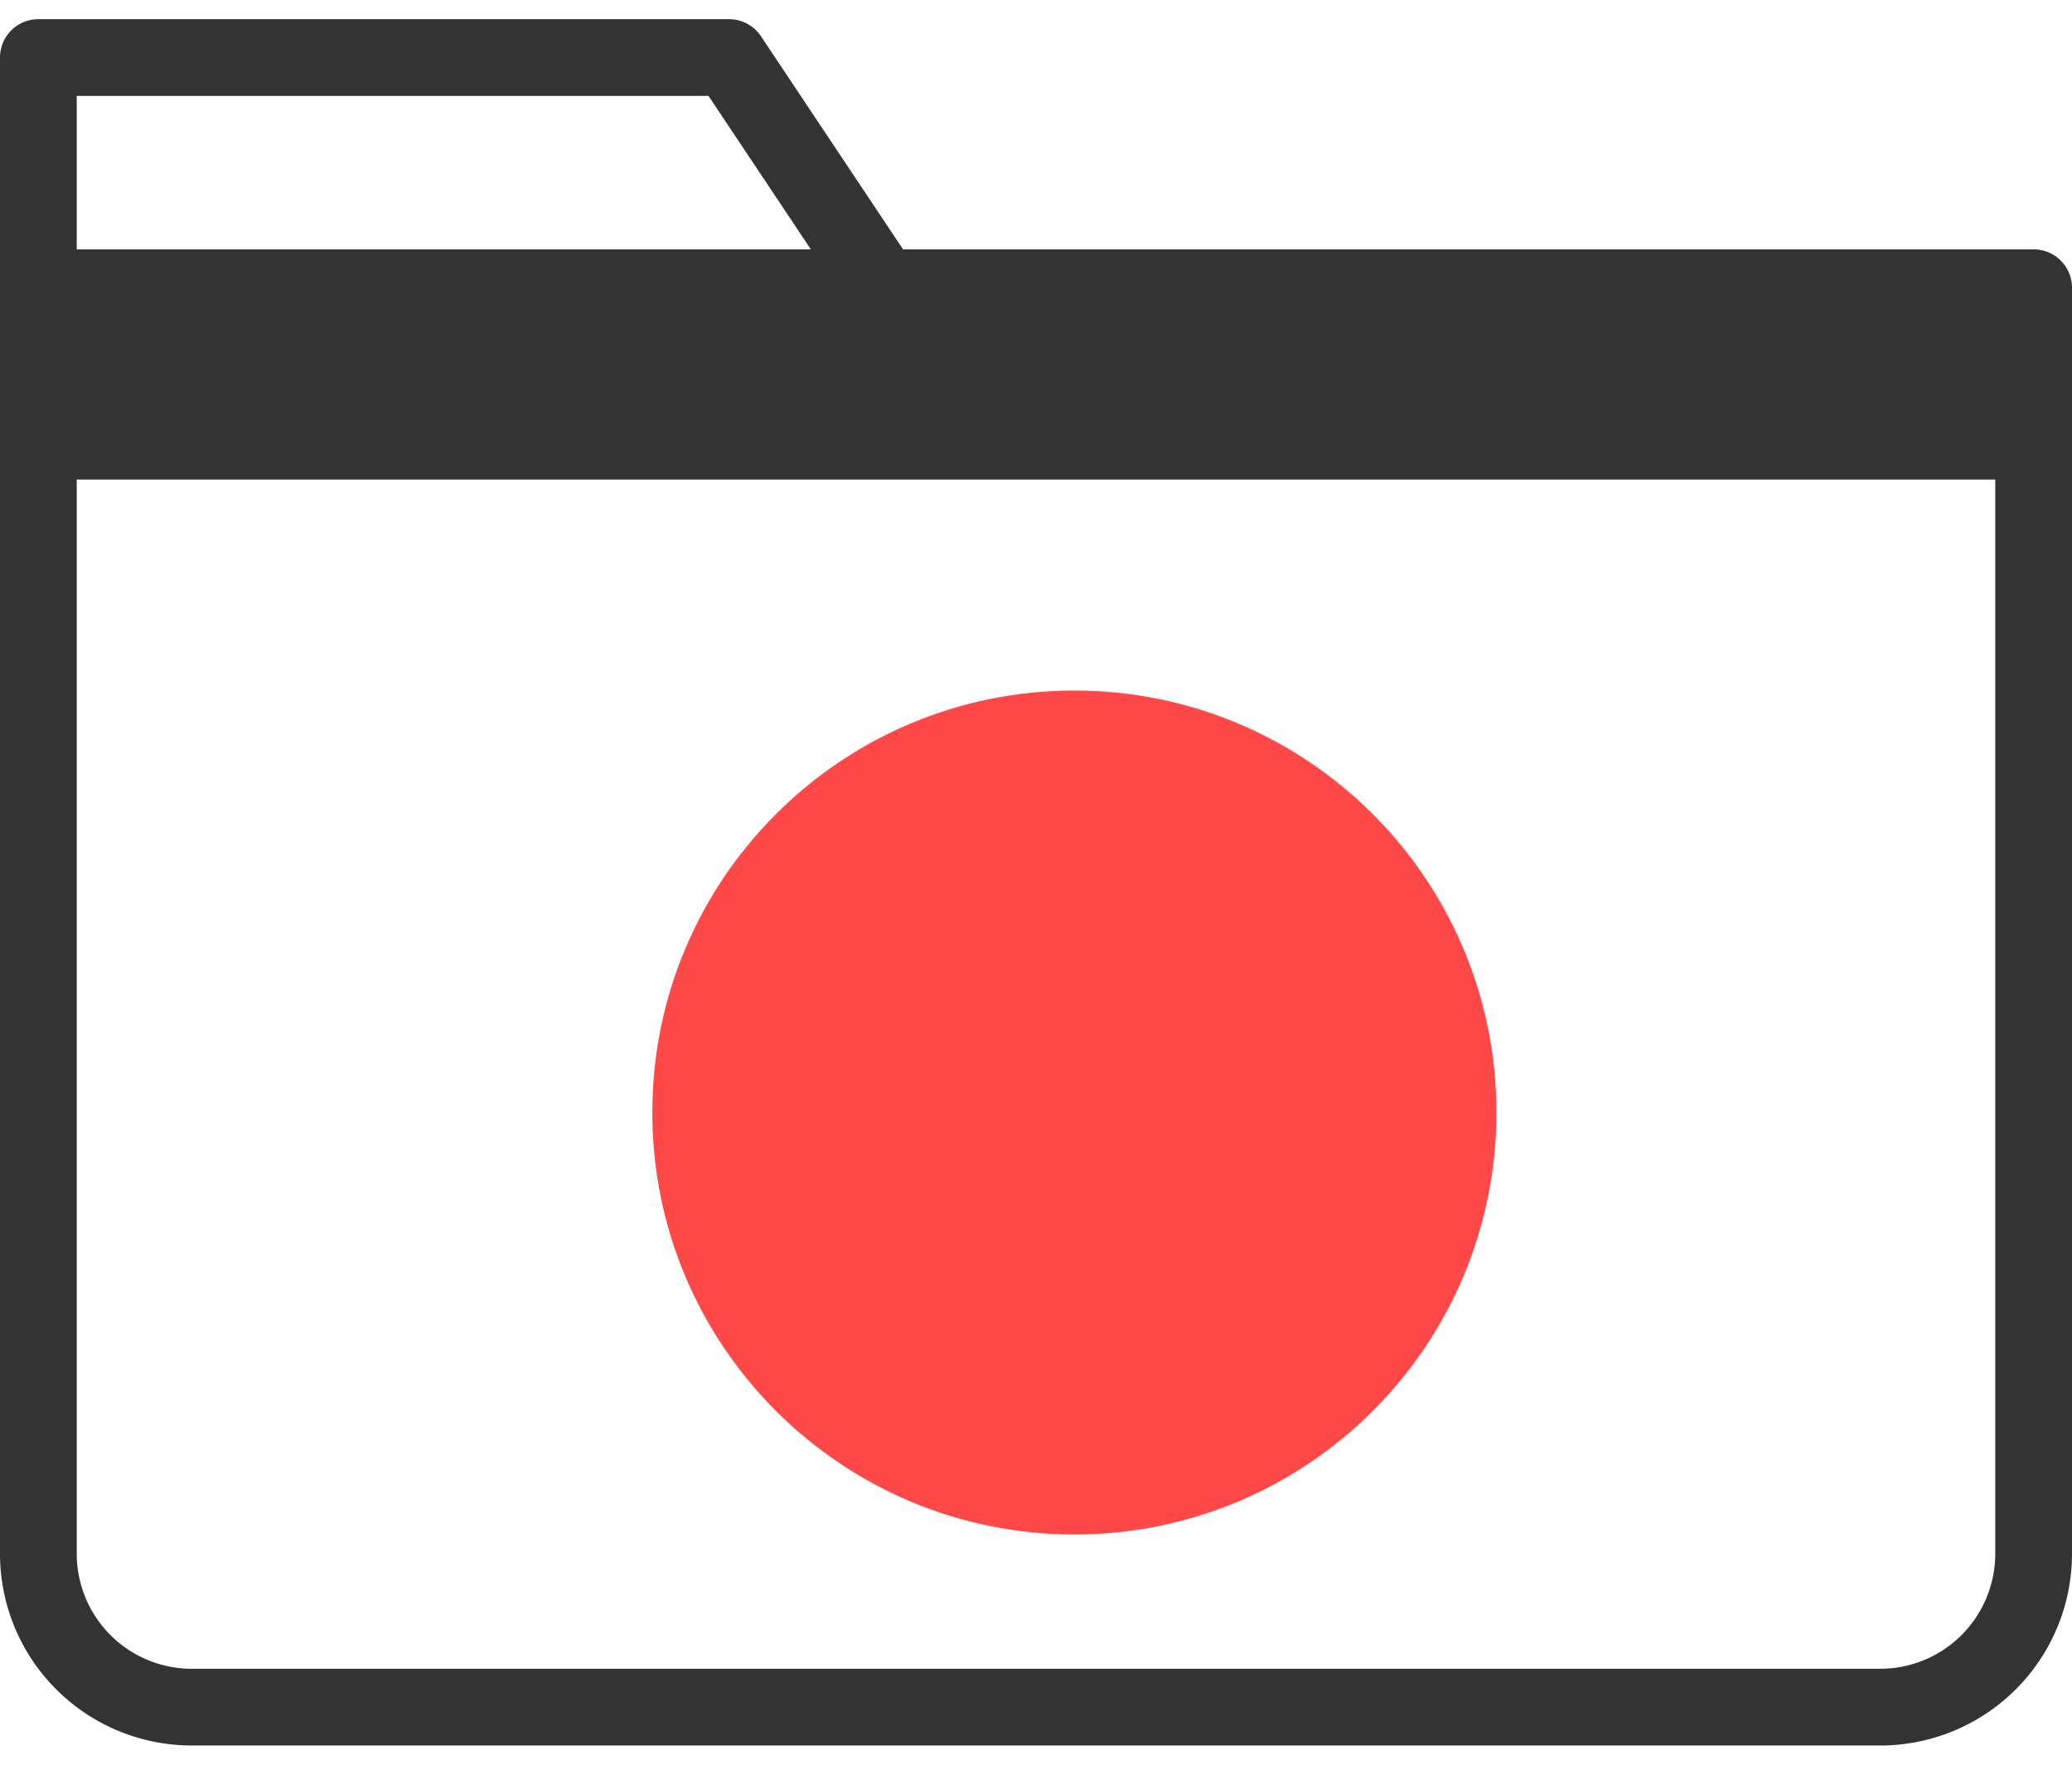
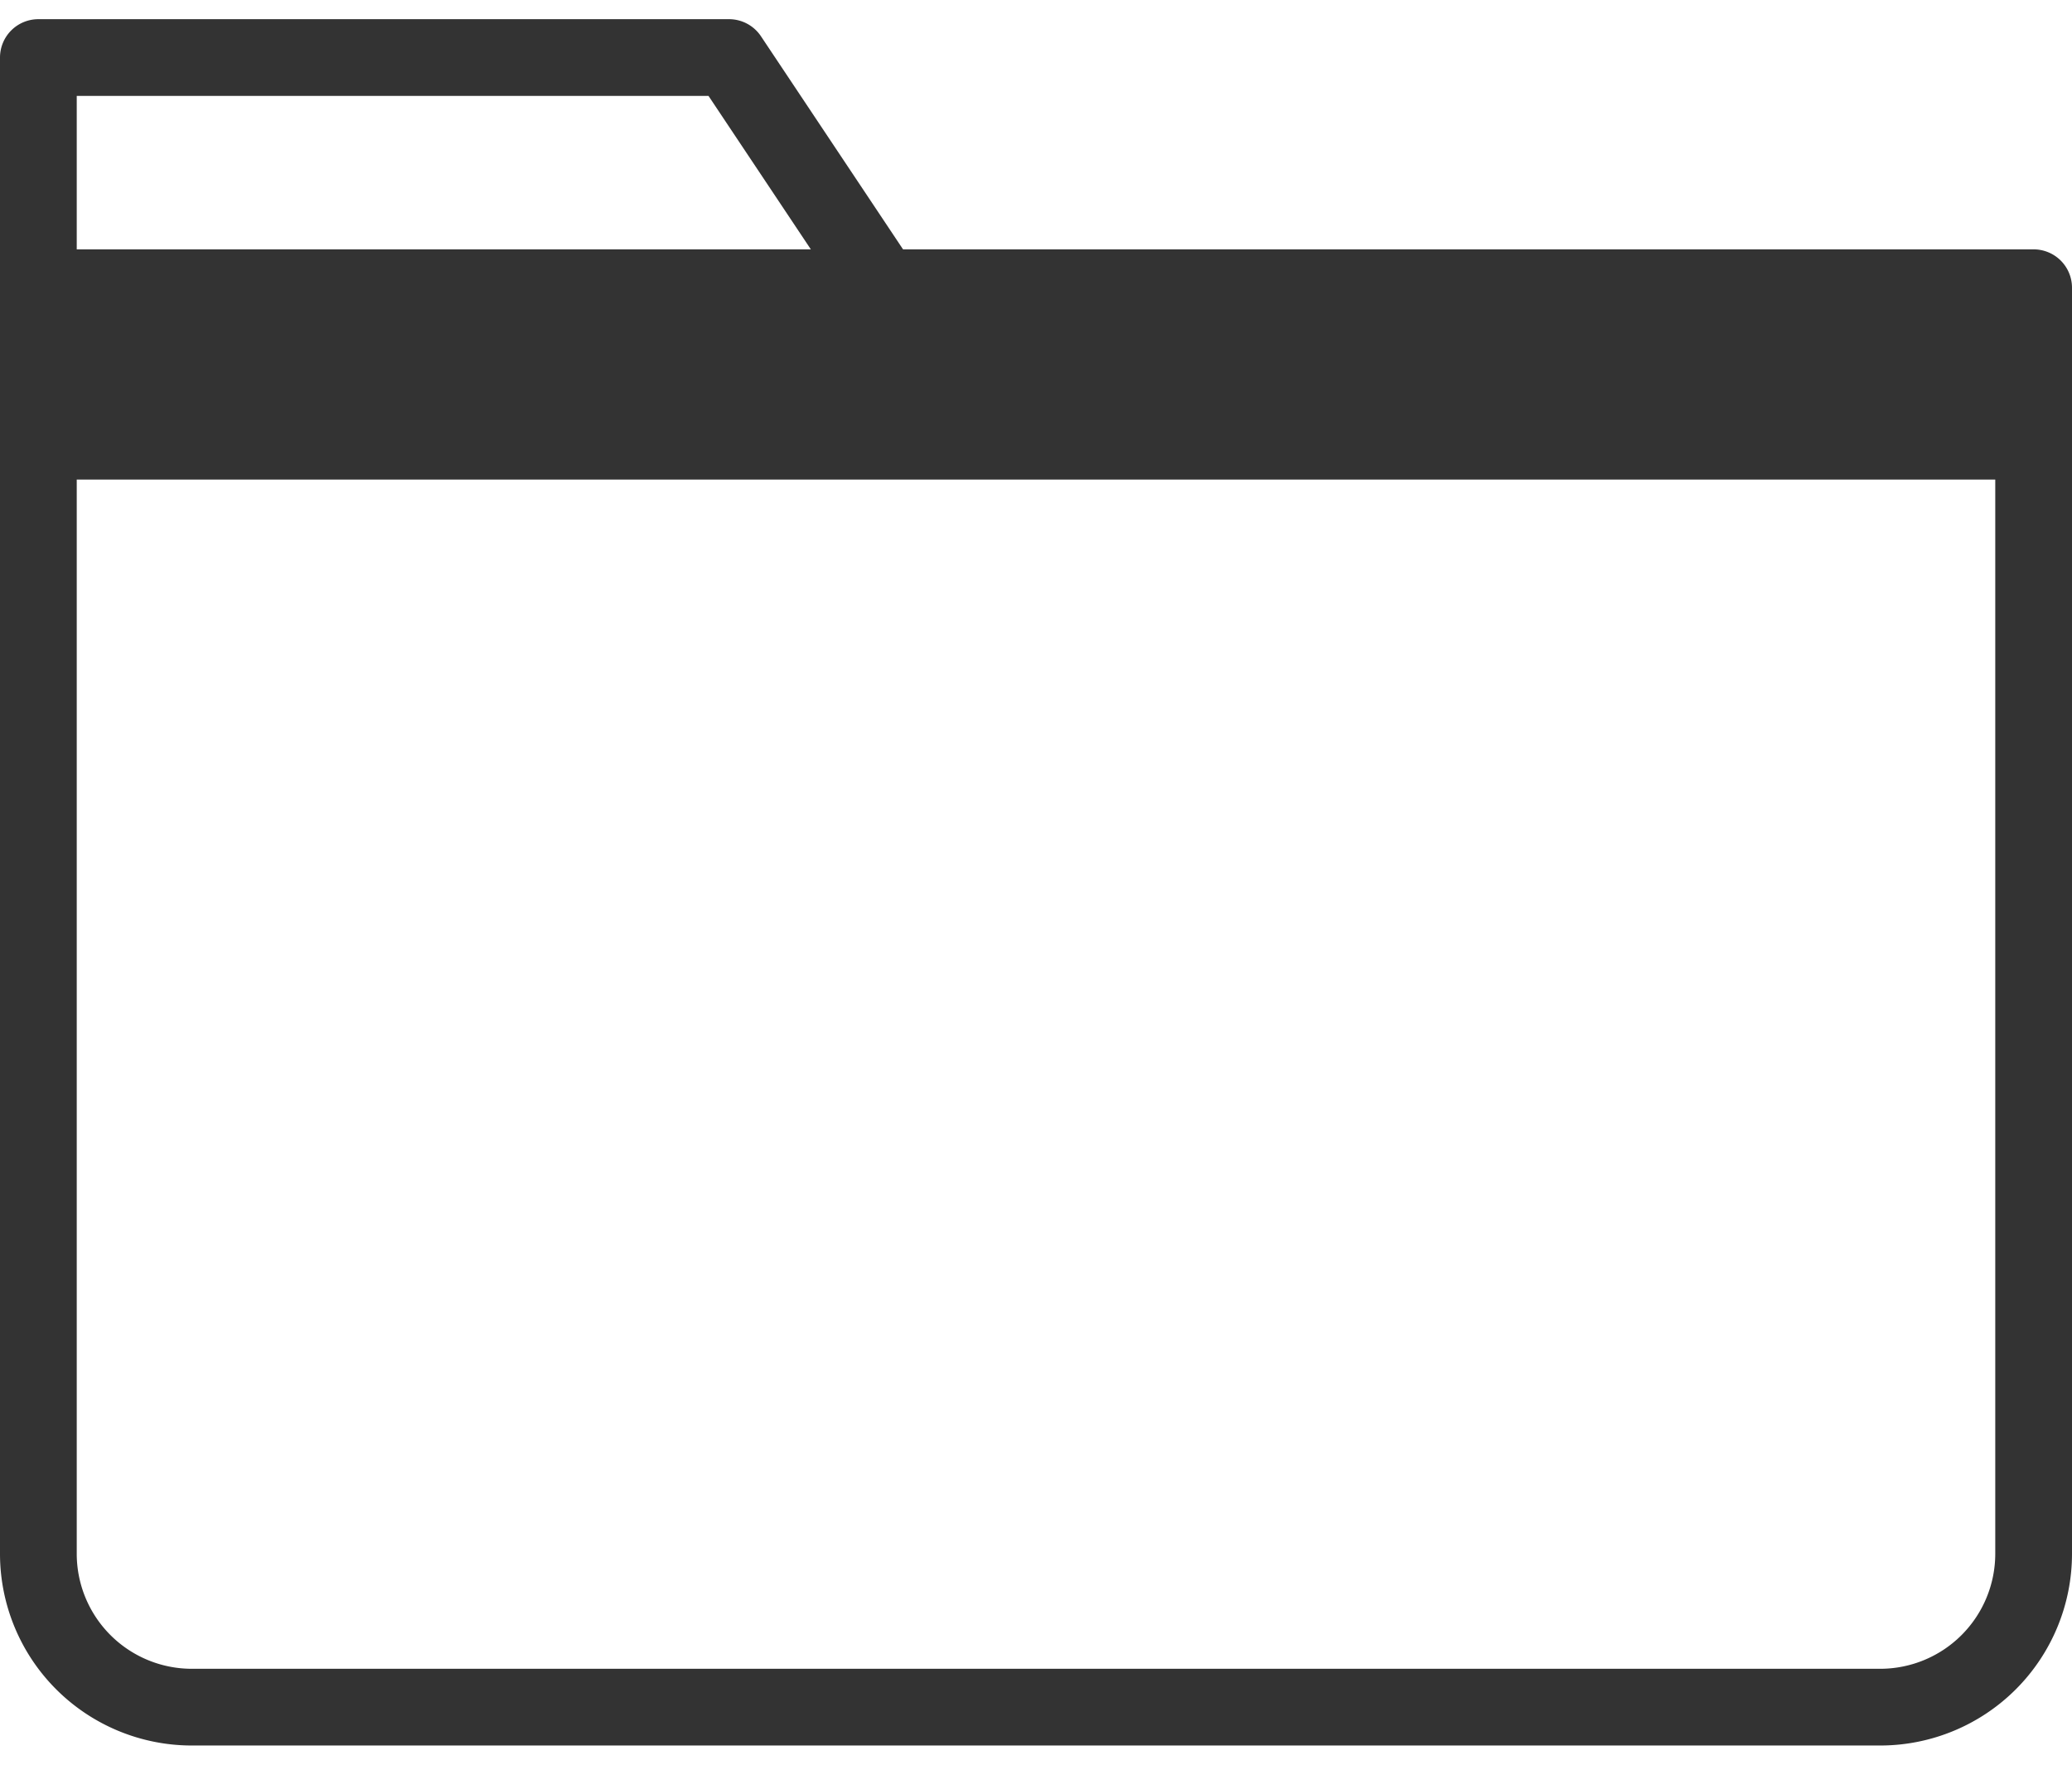
<svg xmlns="http://www.w3.org/2000/svg" width="54" height="46" fill="none">
  <path d="M53 6.5H23.535L19.832.945A1.001 1.001 0 0019 .5H1a1 1 0 00-1 1v39.003A5 5 0 004.994 45.5h44.012A5 5 0 0054 40.503V7.5a1 1 0 00-1-1zm-51-4h16.465l2.667 4H2v-4zm50 38.003a3 3 0 01-2.994 2.997H4.994A3 3 0 012 40.503V12.5h50v28.003z" fill="#333" />
-   <path d="M28 40c6.075 0 11-4.925 11-11s-4.925-11-11-11-11 4.925-11 11 4.925 11 11 11z" fill="#FF4949" />
</svg>